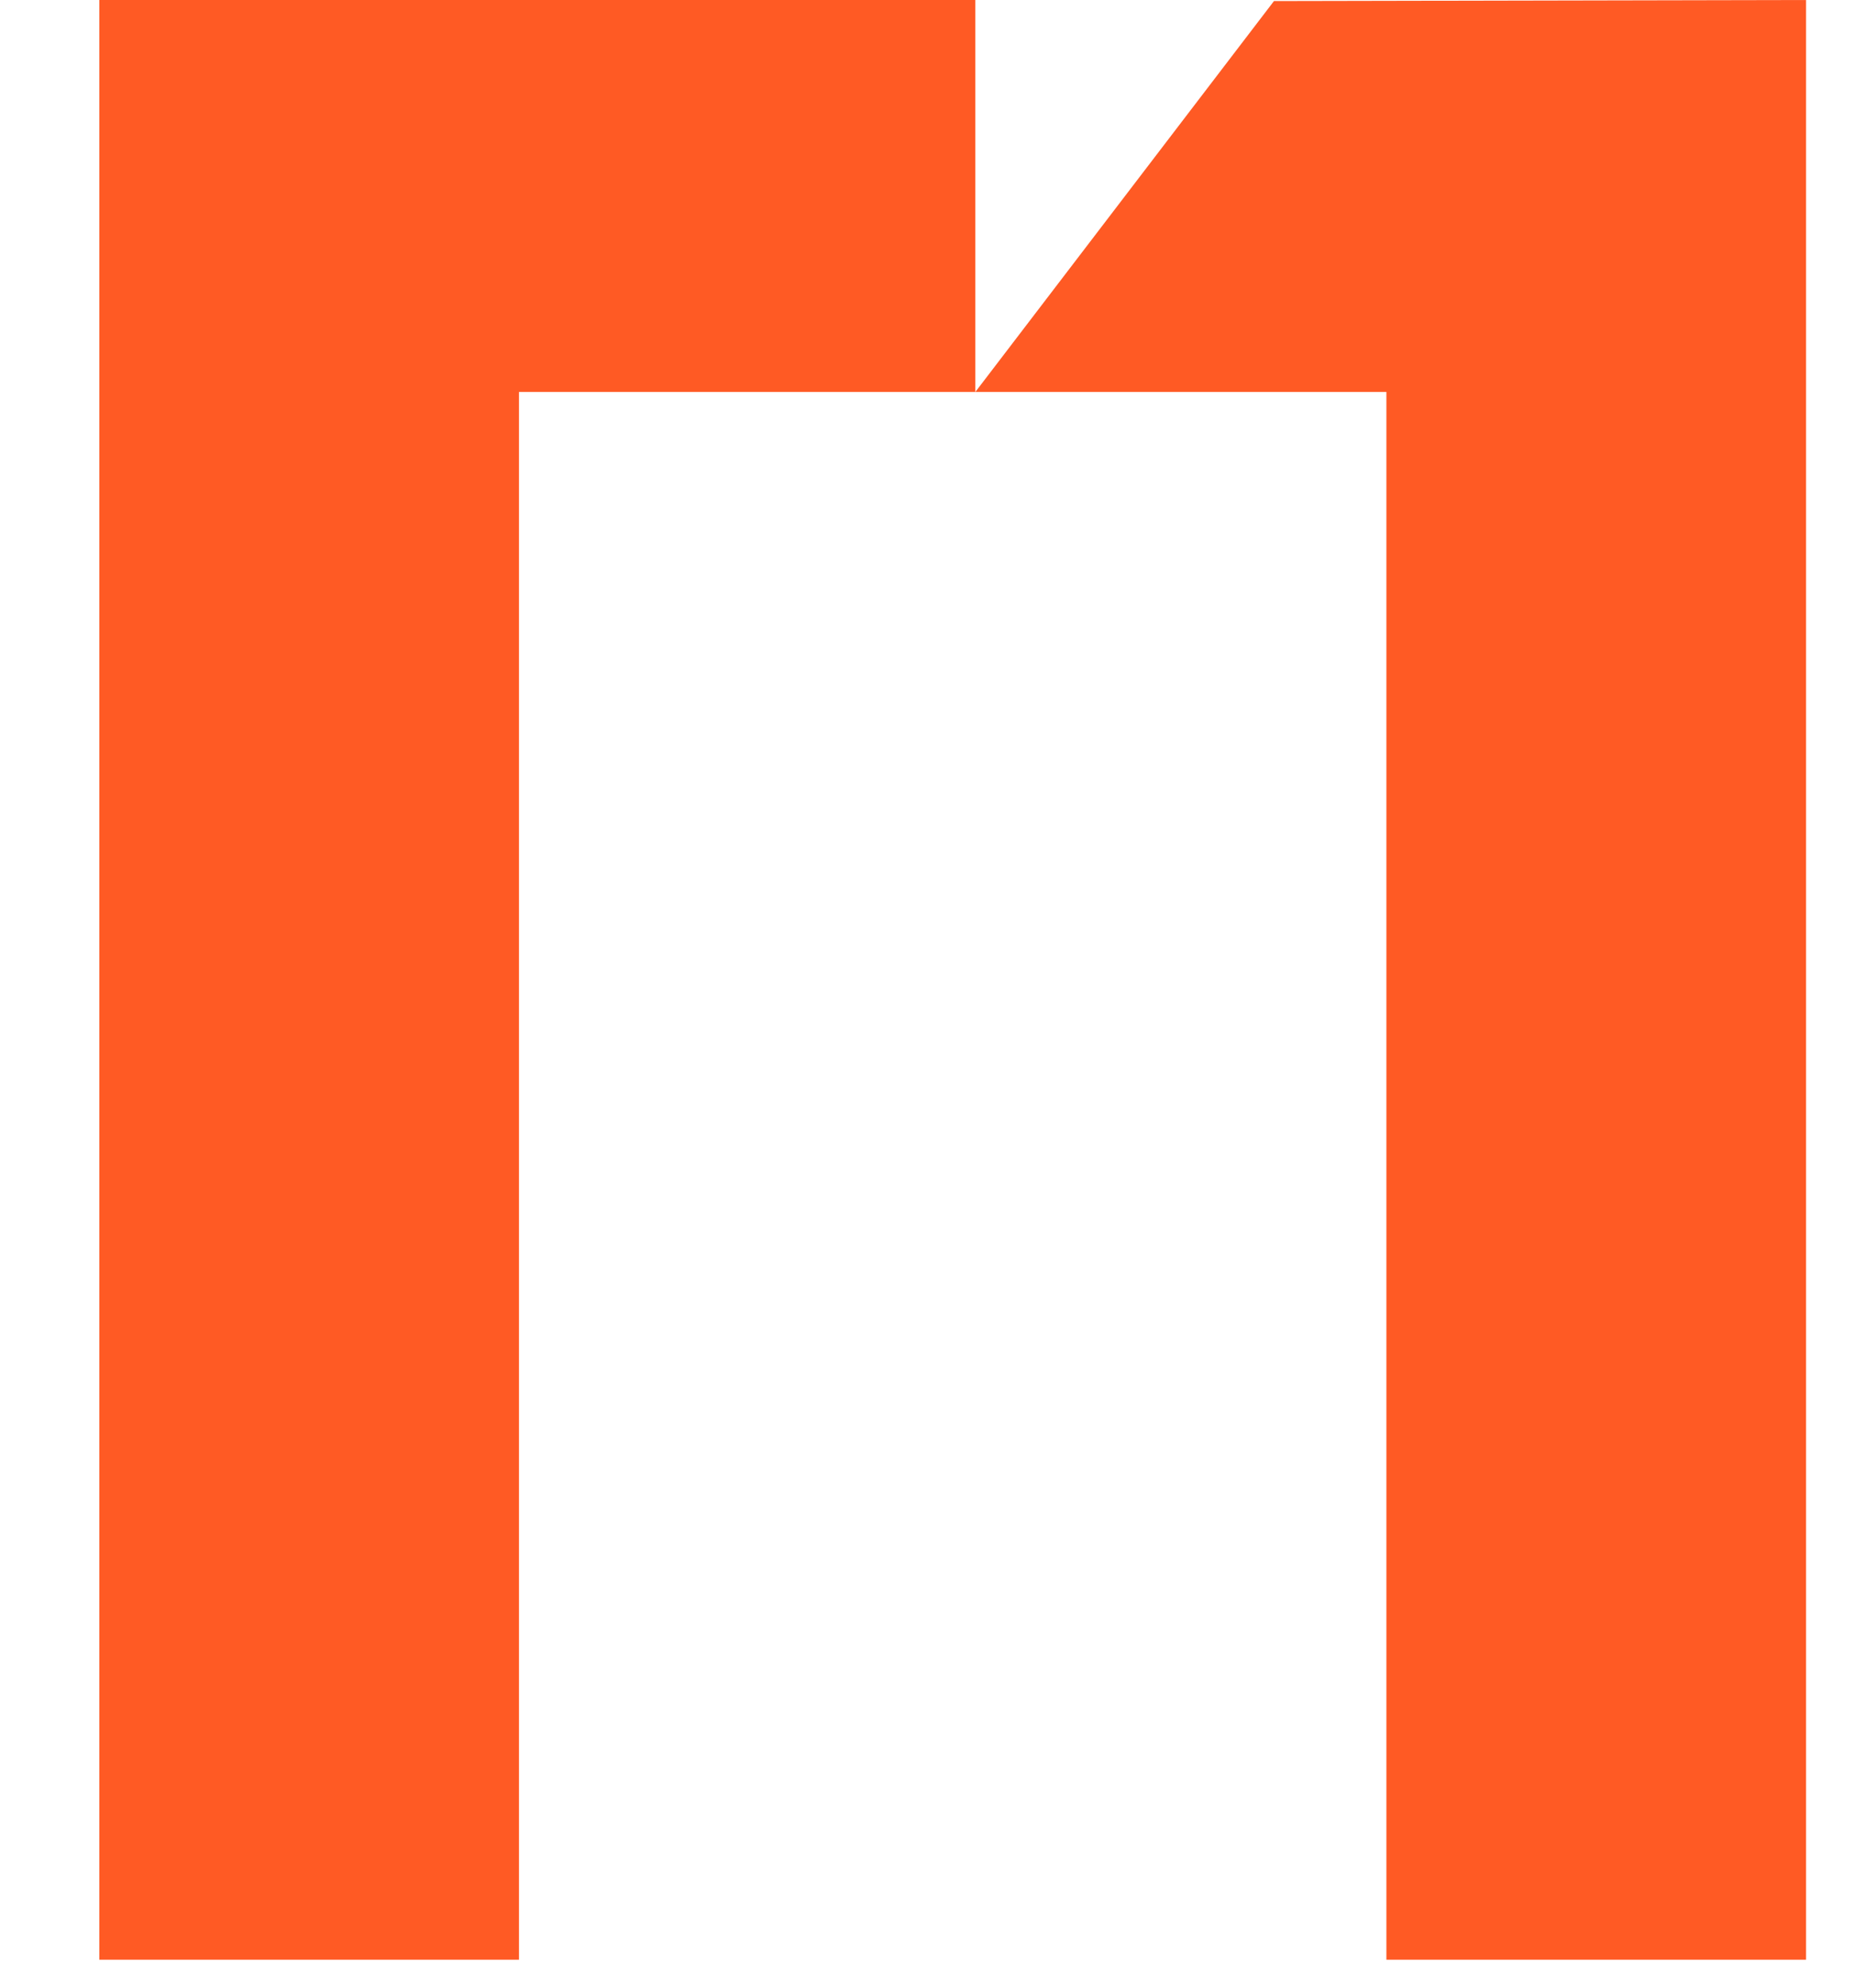
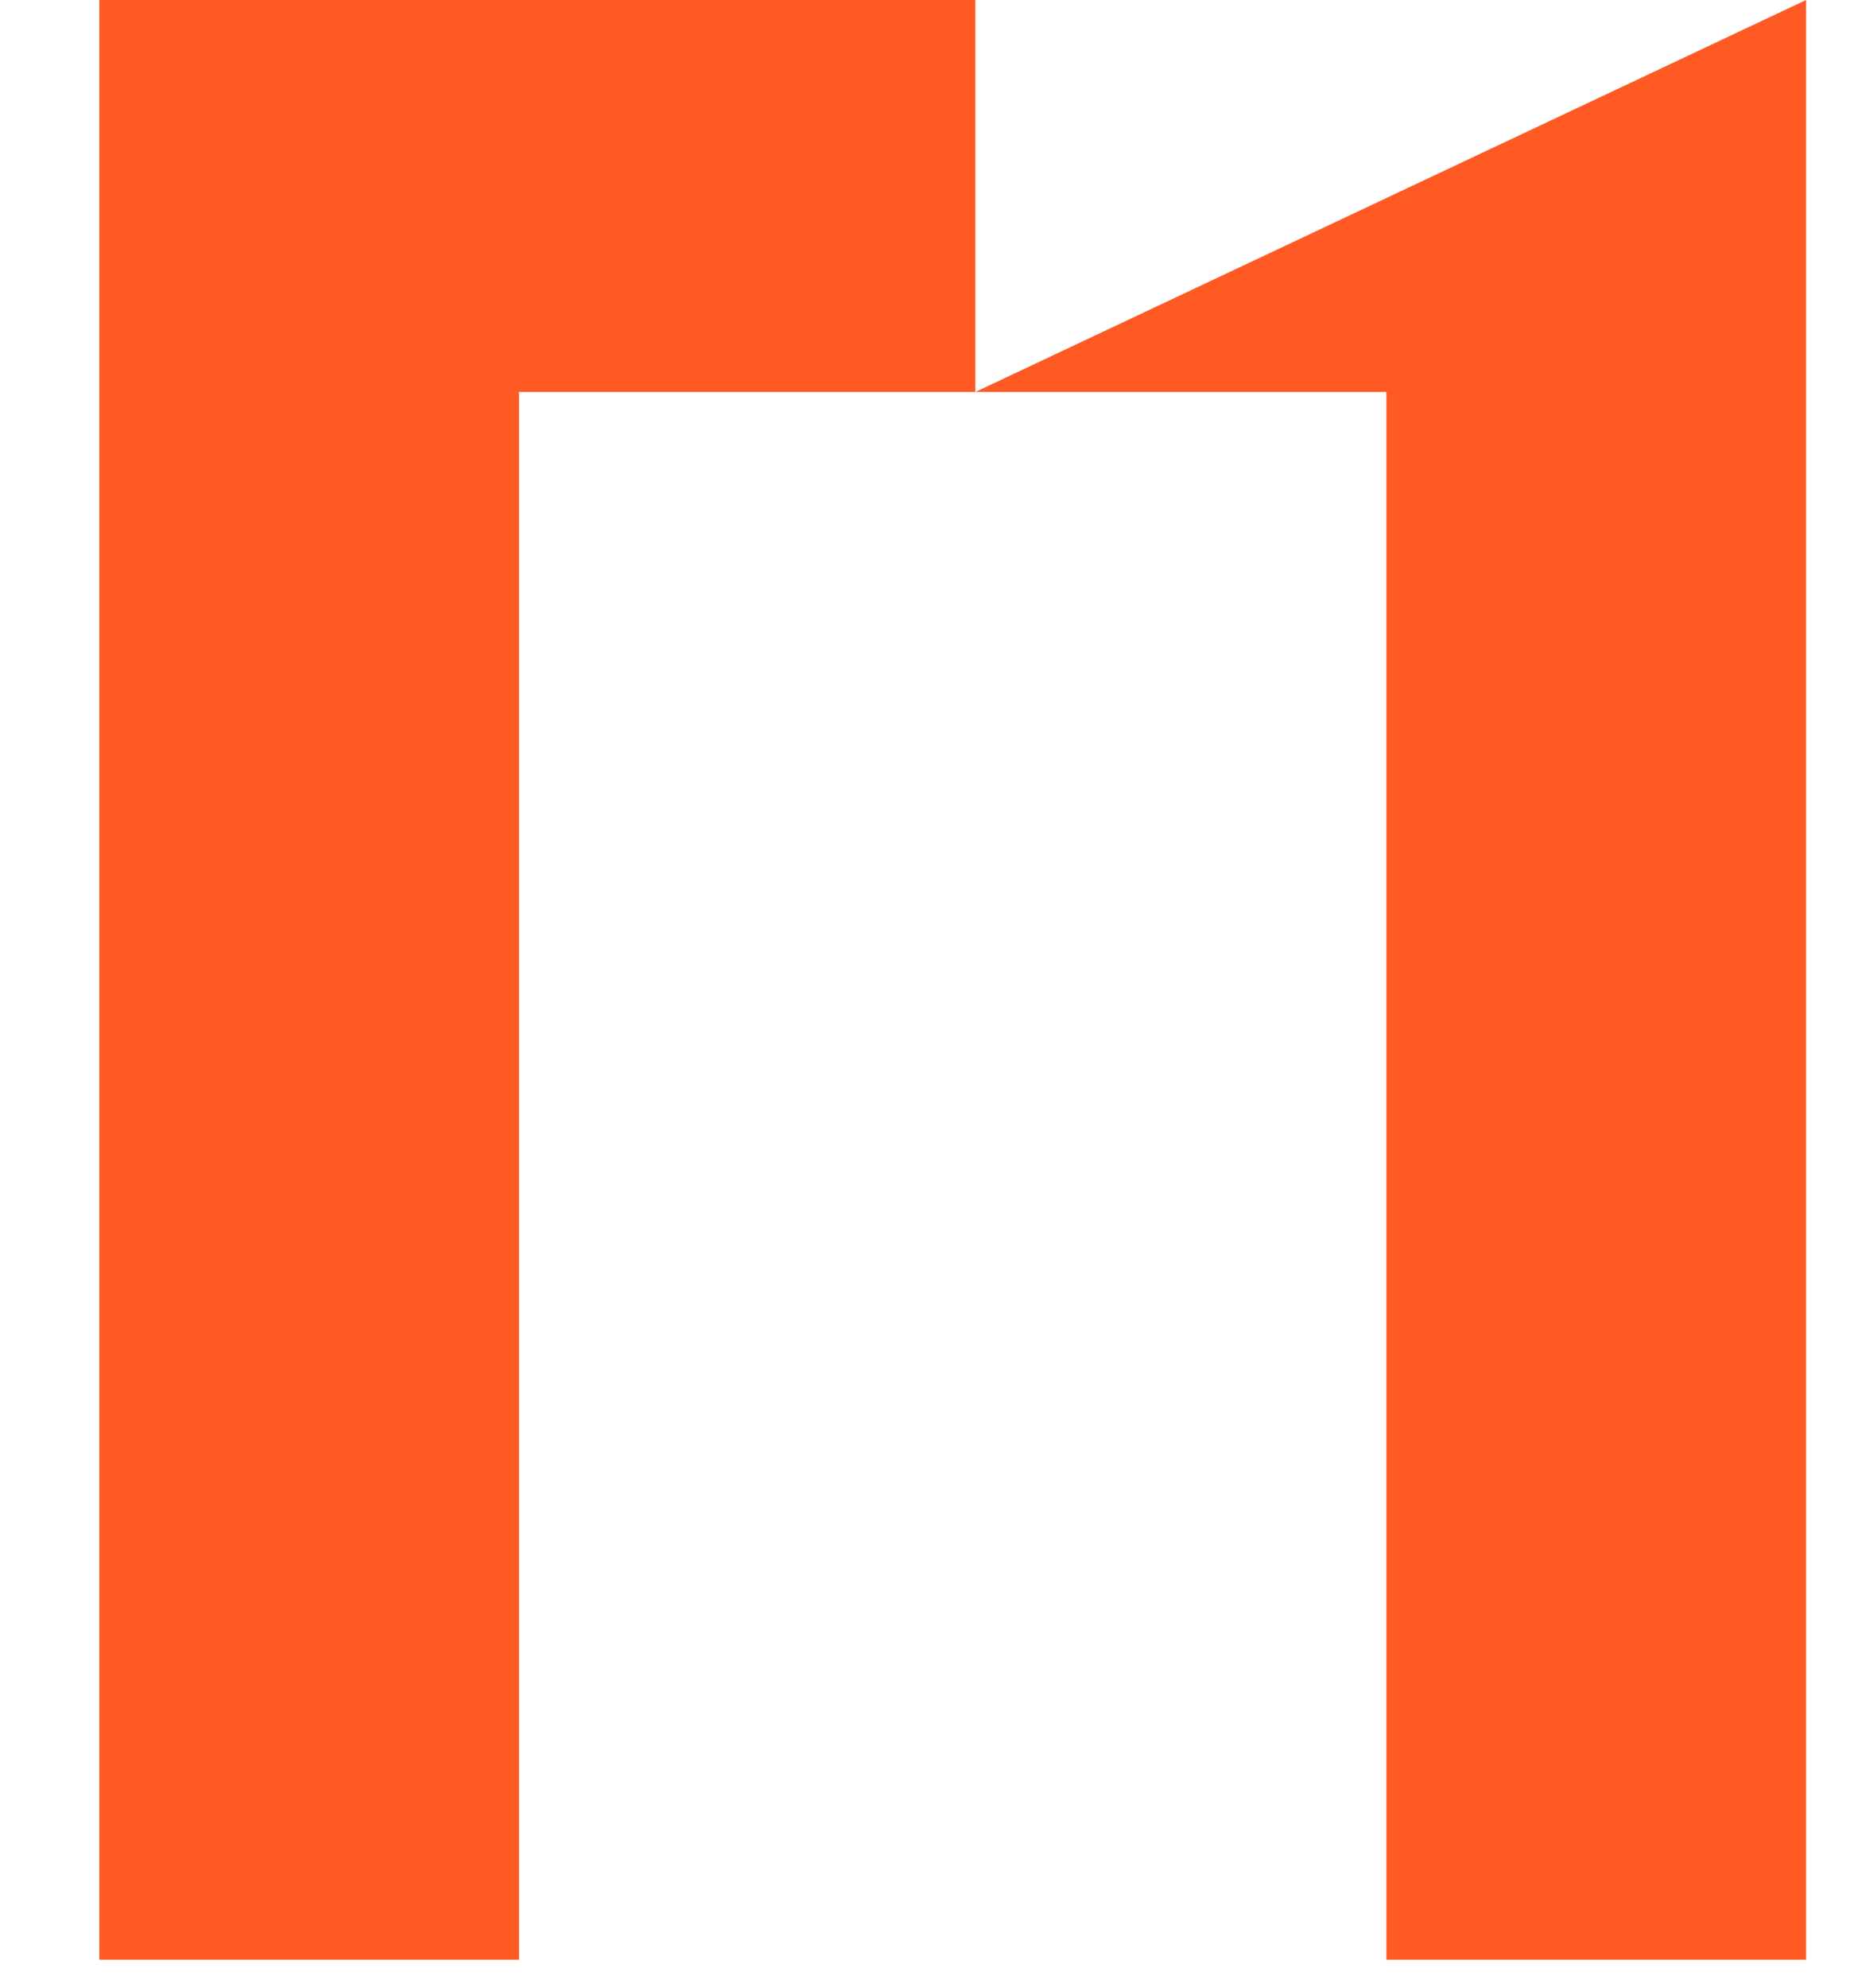
<svg xmlns="http://www.w3.org/2000/svg" width="14" height="15" viewBox="0 0 14 15" fill="none">
-   <path d="M0.75 0H7.365V2.958L9.62 0.008L13.638 0V14.789H10.469V2.958H3.919V14.789H0.75V0Z" fill="#FF5A24" />
+   <path d="M0.75 0H7.365V2.958L13.638 0V14.789H10.469V2.958H3.919V14.789H0.75V0Z" fill="#FF5A24" />
</svg>